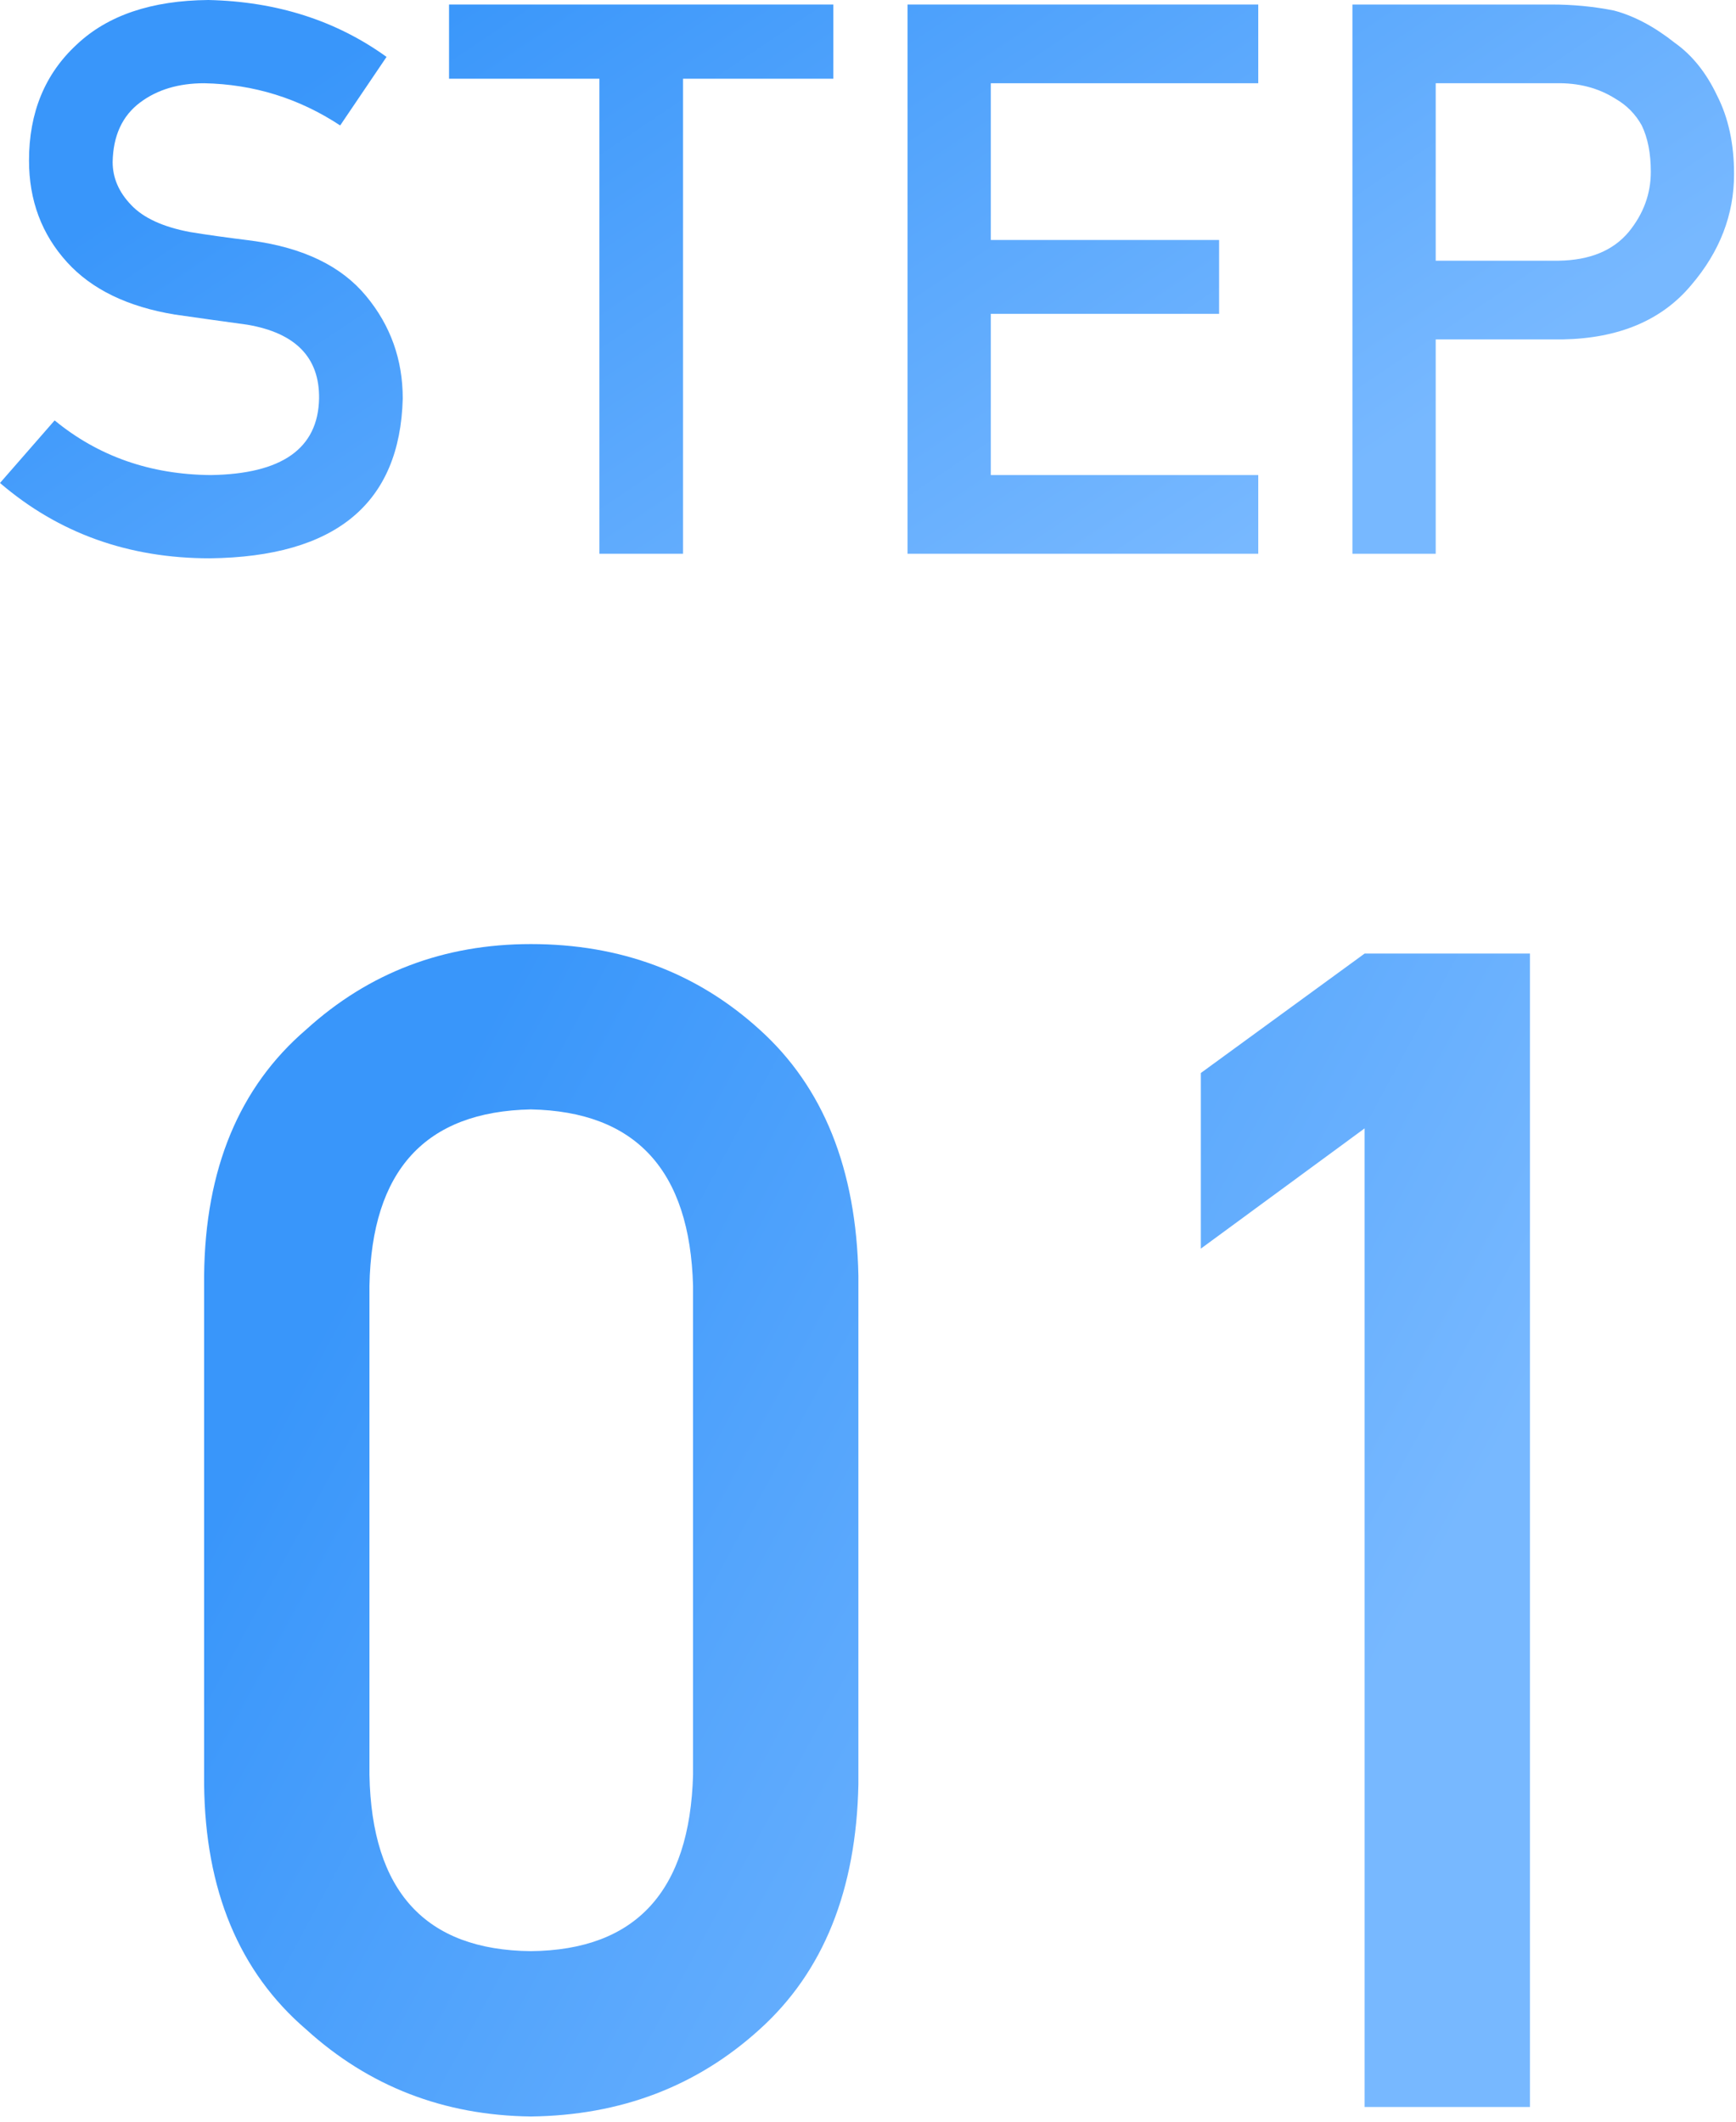
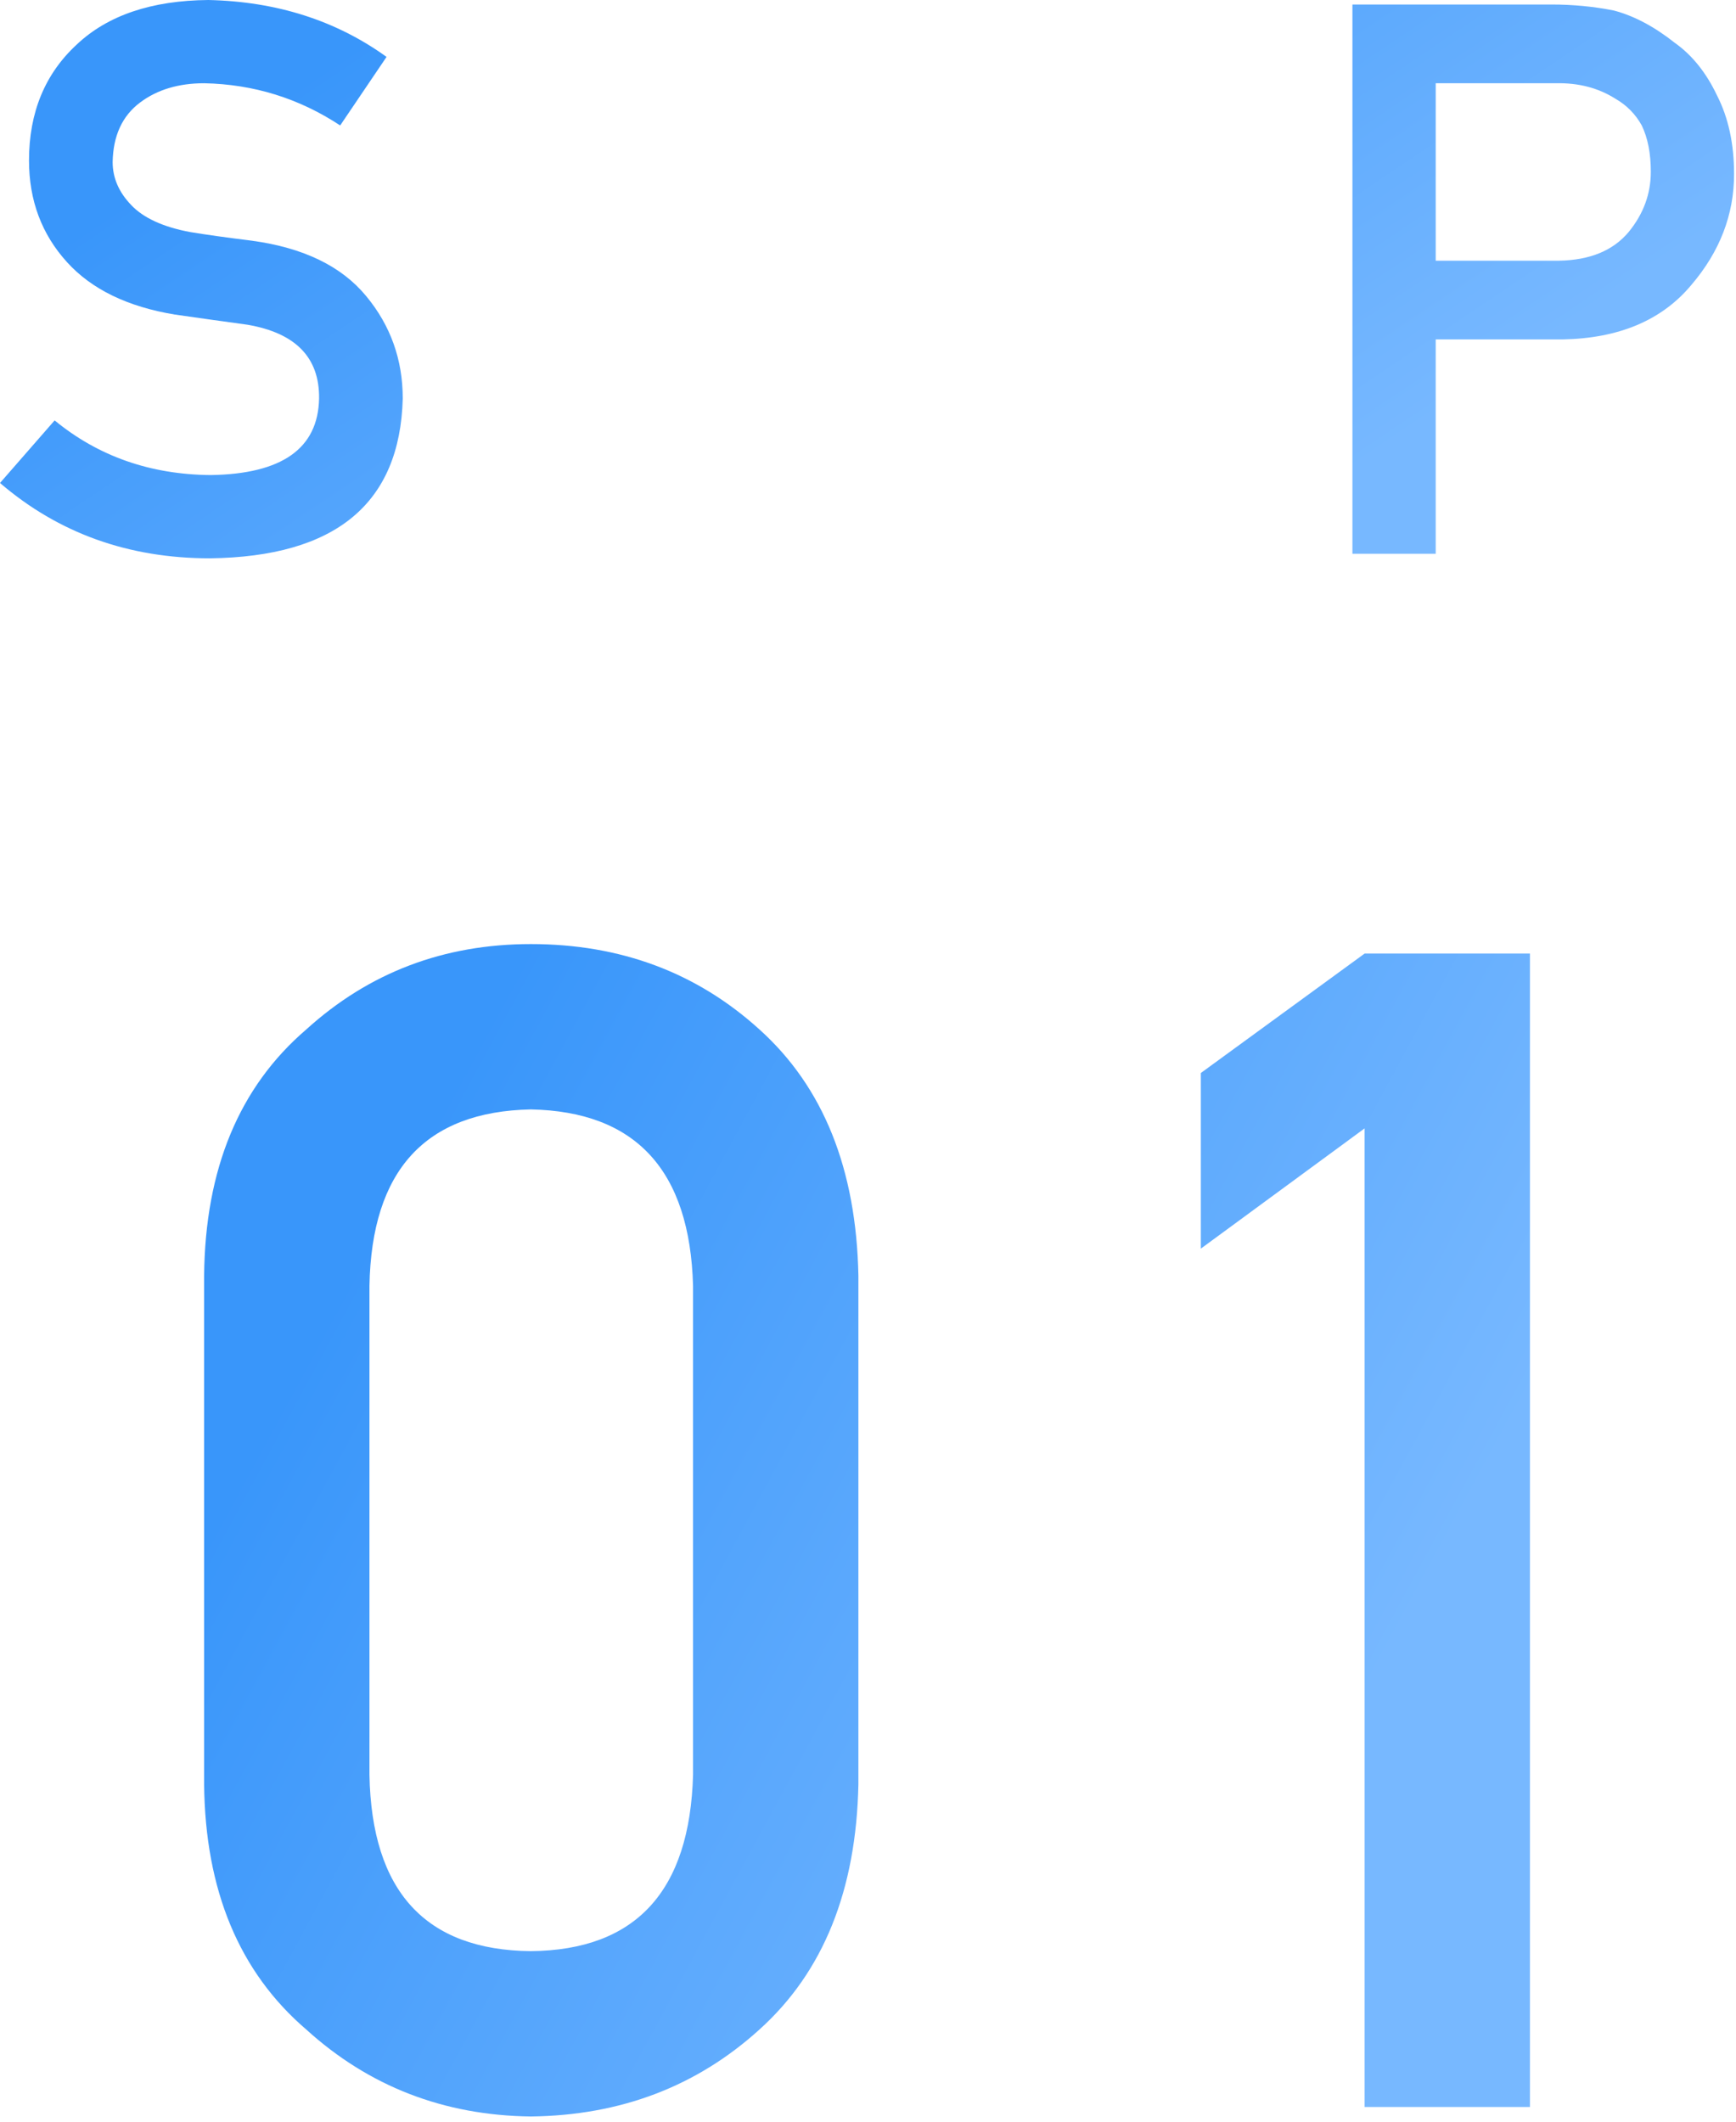
<svg xmlns="http://www.w3.org/2000/svg" width="45" height="55" viewBox="0 0 45 55" fill="none">
  <path d="M1.416 10.898C2.549 11.829 3.896 12.301 5.459 12.315C7.308 12.288 8.245 11.628 8.271 10.332C8.285 9.271 7.666 8.633 6.416 8.418C5.843 8.34 5.215 8.252 4.531 8.154C3.307 7.952 2.376 7.5 1.738 6.797C1.081 6.074 0.752 5.195 0.752 4.16C0.752 2.917 1.165 1.914 1.992 1.152C2.793 0.397 3.929 0.013 5.4 0C7.171 0.039 8.711 0.531 10.02 1.475L8.818 3.252C7.751 2.549 6.576 2.184 5.293 2.158C4.629 2.158 4.076 2.324 3.633 2.656C3.171 3.001 2.933 3.516 2.92 4.199C2.92 4.609 3.079 4.98 3.398 5.312C3.717 5.651 4.229 5.885 4.932 6.016C5.322 6.081 5.856 6.156 6.533 6.24C7.868 6.423 8.854 6.901 9.492 7.676C10.124 8.438 10.44 9.323 10.44 10.332C10.368 13.053 8.701 14.434 5.439 14.473C3.33 14.473 1.517 13.822 0 12.52L1.416 10.898Z" fill="url(#paint0_linear_580_3683)" />
-   <path d="M15.537 14.355V2.041H11.64V0.117H21.601V2.041H17.705V14.355H15.537Z" fill="url(#paint1_linear_580_3683)" />
-   <path d="M23.525 14.355V0.117H32.616V2.158H25.683V6.221H31.601V8.135H25.683V12.315H32.616V14.355H23.525Z" fill="url(#paint2_linear_580_3683)" />
  <path d="M37.216 2.158V6.758H40.409C41.21 6.745 41.812 6.497 42.216 6.016C42.6 5.547 42.792 5.026 42.792 4.453C42.792 3.978 42.714 3.577 42.557 3.252C42.395 2.959 42.167 2.728 41.874 2.559C41.431 2.279 40.917 2.145 40.331 2.158H37.216ZM35.057 14.355V0.117H40.214C40.774 0.117 41.314 0.169 41.835 0.273C42.356 0.41 42.883 0.69 43.417 1.113C43.866 1.432 44.231 1.888 44.511 2.48C44.803 3.053 44.95 3.73 44.95 4.512C44.95 5.566 44.579 6.527 43.837 7.393C43.075 8.304 41.962 8.773 40.497 8.799H37.216V14.355H35.057Z" fill="url(#paint3_linear_580_3683)" />
  <path d="M17.965 46.006V33.332C17.883 30.338 16.481 28.814 13.761 28.759C11.026 28.814 9.632 30.338 9.577 33.332V46.006C9.632 49.027 11.026 50.552 13.761 50.579C16.481 50.552 17.883 49.027 17.965 46.006ZM5.291 46.252V33.065C5.318 30.304 6.2 28.178 7.937 26.688C9.563 25.211 11.505 24.473 13.761 24.473C16.085 24.473 18.061 25.211 19.688 26.688C21.342 28.178 22.196 30.304 22.251 33.065V46.252C22.196 49 21.342 51.119 19.688 52.609C18.061 54.086 16.085 54.838 13.761 54.865C11.505 54.838 9.563 54.086 7.937 52.609C6.2 51.119 5.318 49 5.291 46.252Z" fill="url(#paint4_linear_580_3683)" />
  <path d="M35.373 29.251L31.128 32.368V27.815L35.373 24.719H39.659V54.619H35.373V29.251Z" fill="url(#paint5_linear_580_3683)" />
  <defs>
    <linearGradient id="paint0_linear_580_3683" x1="4.9078e-07" y1="7.348" x2="13.963" y2="28.148" gradientUnits="userSpaceOnUse">
      <stop stop-color="#3996FA" />
      <stop offset="0.942" stop-color="#77B8FF" />
    </linearGradient>
    <linearGradient id="paint1_linear_580_3683" x1="4.9078e-07" y1="7.348" x2="13.963" y2="28.148" gradientUnits="userSpaceOnUse">
      <stop stop-color="#3996FA" />
      <stop offset="0.942" stop-color="#77B8FF" />
    </linearGradient>
    <linearGradient id="paint2_linear_580_3683" x1="4.9078e-07" y1="7.348" x2="13.963" y2="28.148" gradientUnits="userSpaceOnUse">
      <stop stop-color="#3996FA" />
      <stop offset="0.942" stop-color="#77B8FF" />
    </linearGradient>
    <linearGradient id="paint3_linear_580_3683" x1="4.9078e-07" y1="7.348" x2="13.963" y2="28.148" gradientUnits="userSpaceOnUse">
      <stop stop-color="#3996FA" />
      <stop offset="0.942" stop-color="#77B8FF" />
    </linearGradient>
    <linearGradient id="paint4_linear_580_3683" x1="5.291" y1="39.903" x2="31.847" y2="54.306" gradientUnits="userSpaceOnUse">
      <stop stop-color="#3996FA" />
      <stop offset="0.942" stop-color="#77B8FF" />
    </linearGradient>
    <linearGradient id="paint5_linear_580_3683" x1="5.291" y1="39.903" x2="31.847" y2="54.306" gradientUnits="userSpaceOnUse">
      <stop stop-color="#3996FA" />
      <stop offset="0.942" stop-color="#77B8FF" />
    </linearGradient>
  </defs>
</svg>